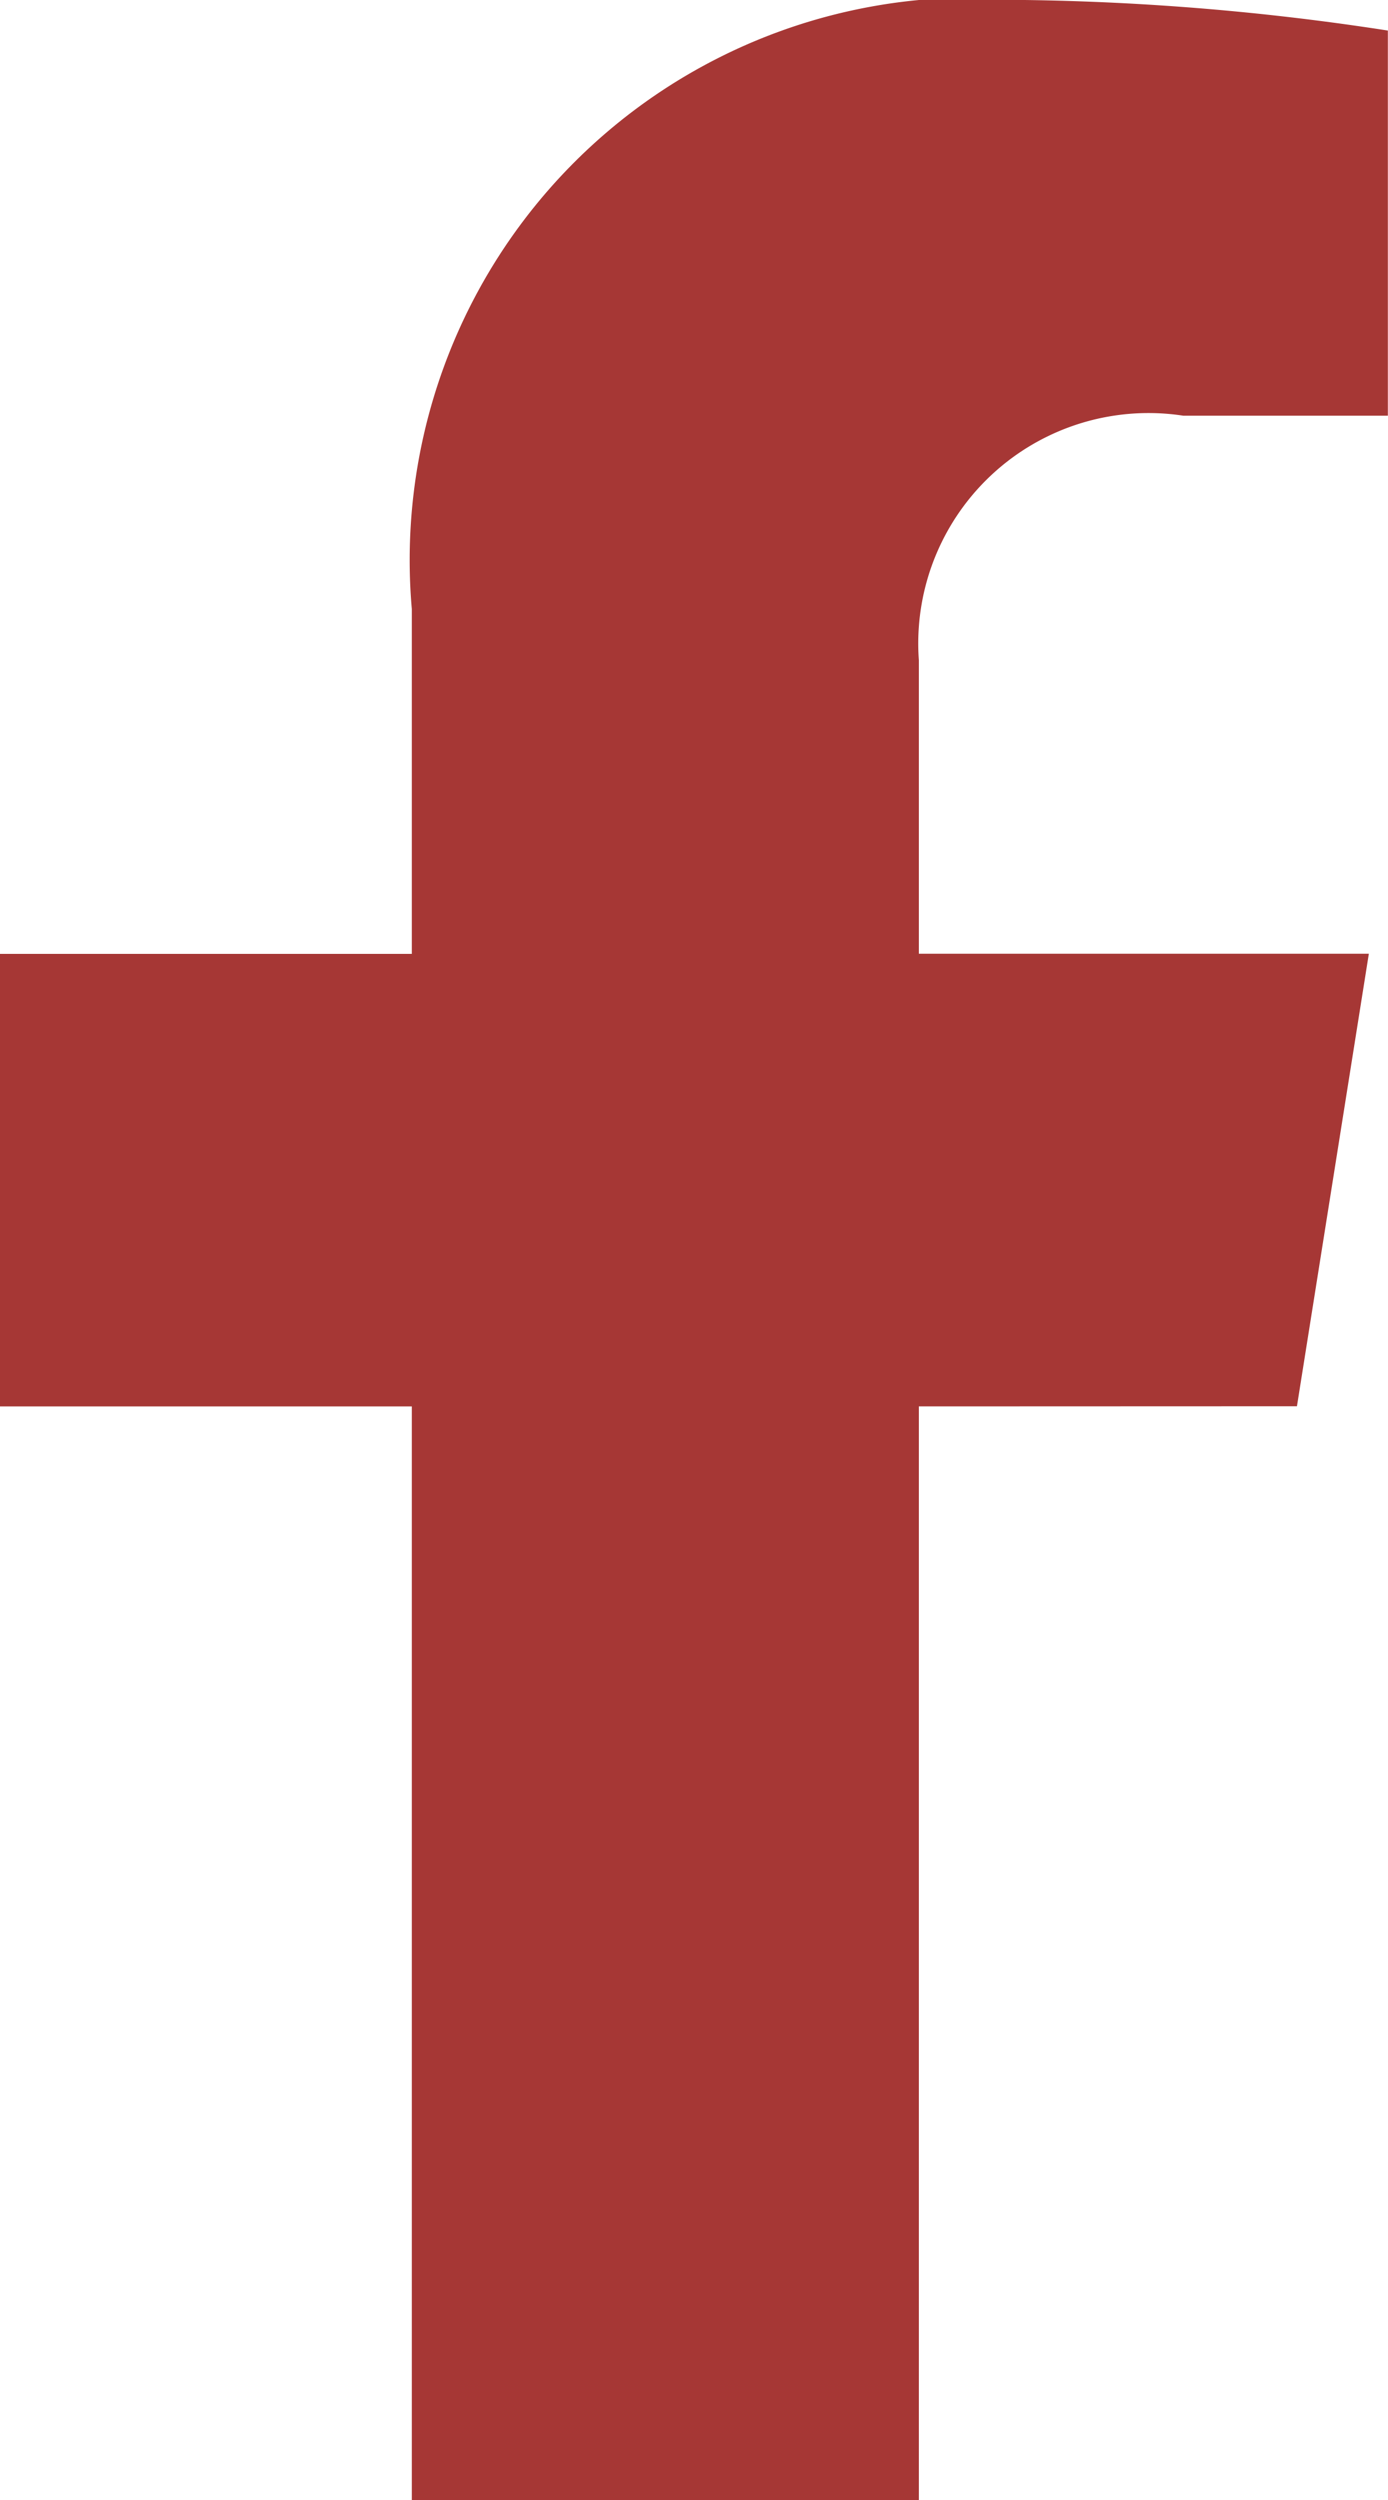
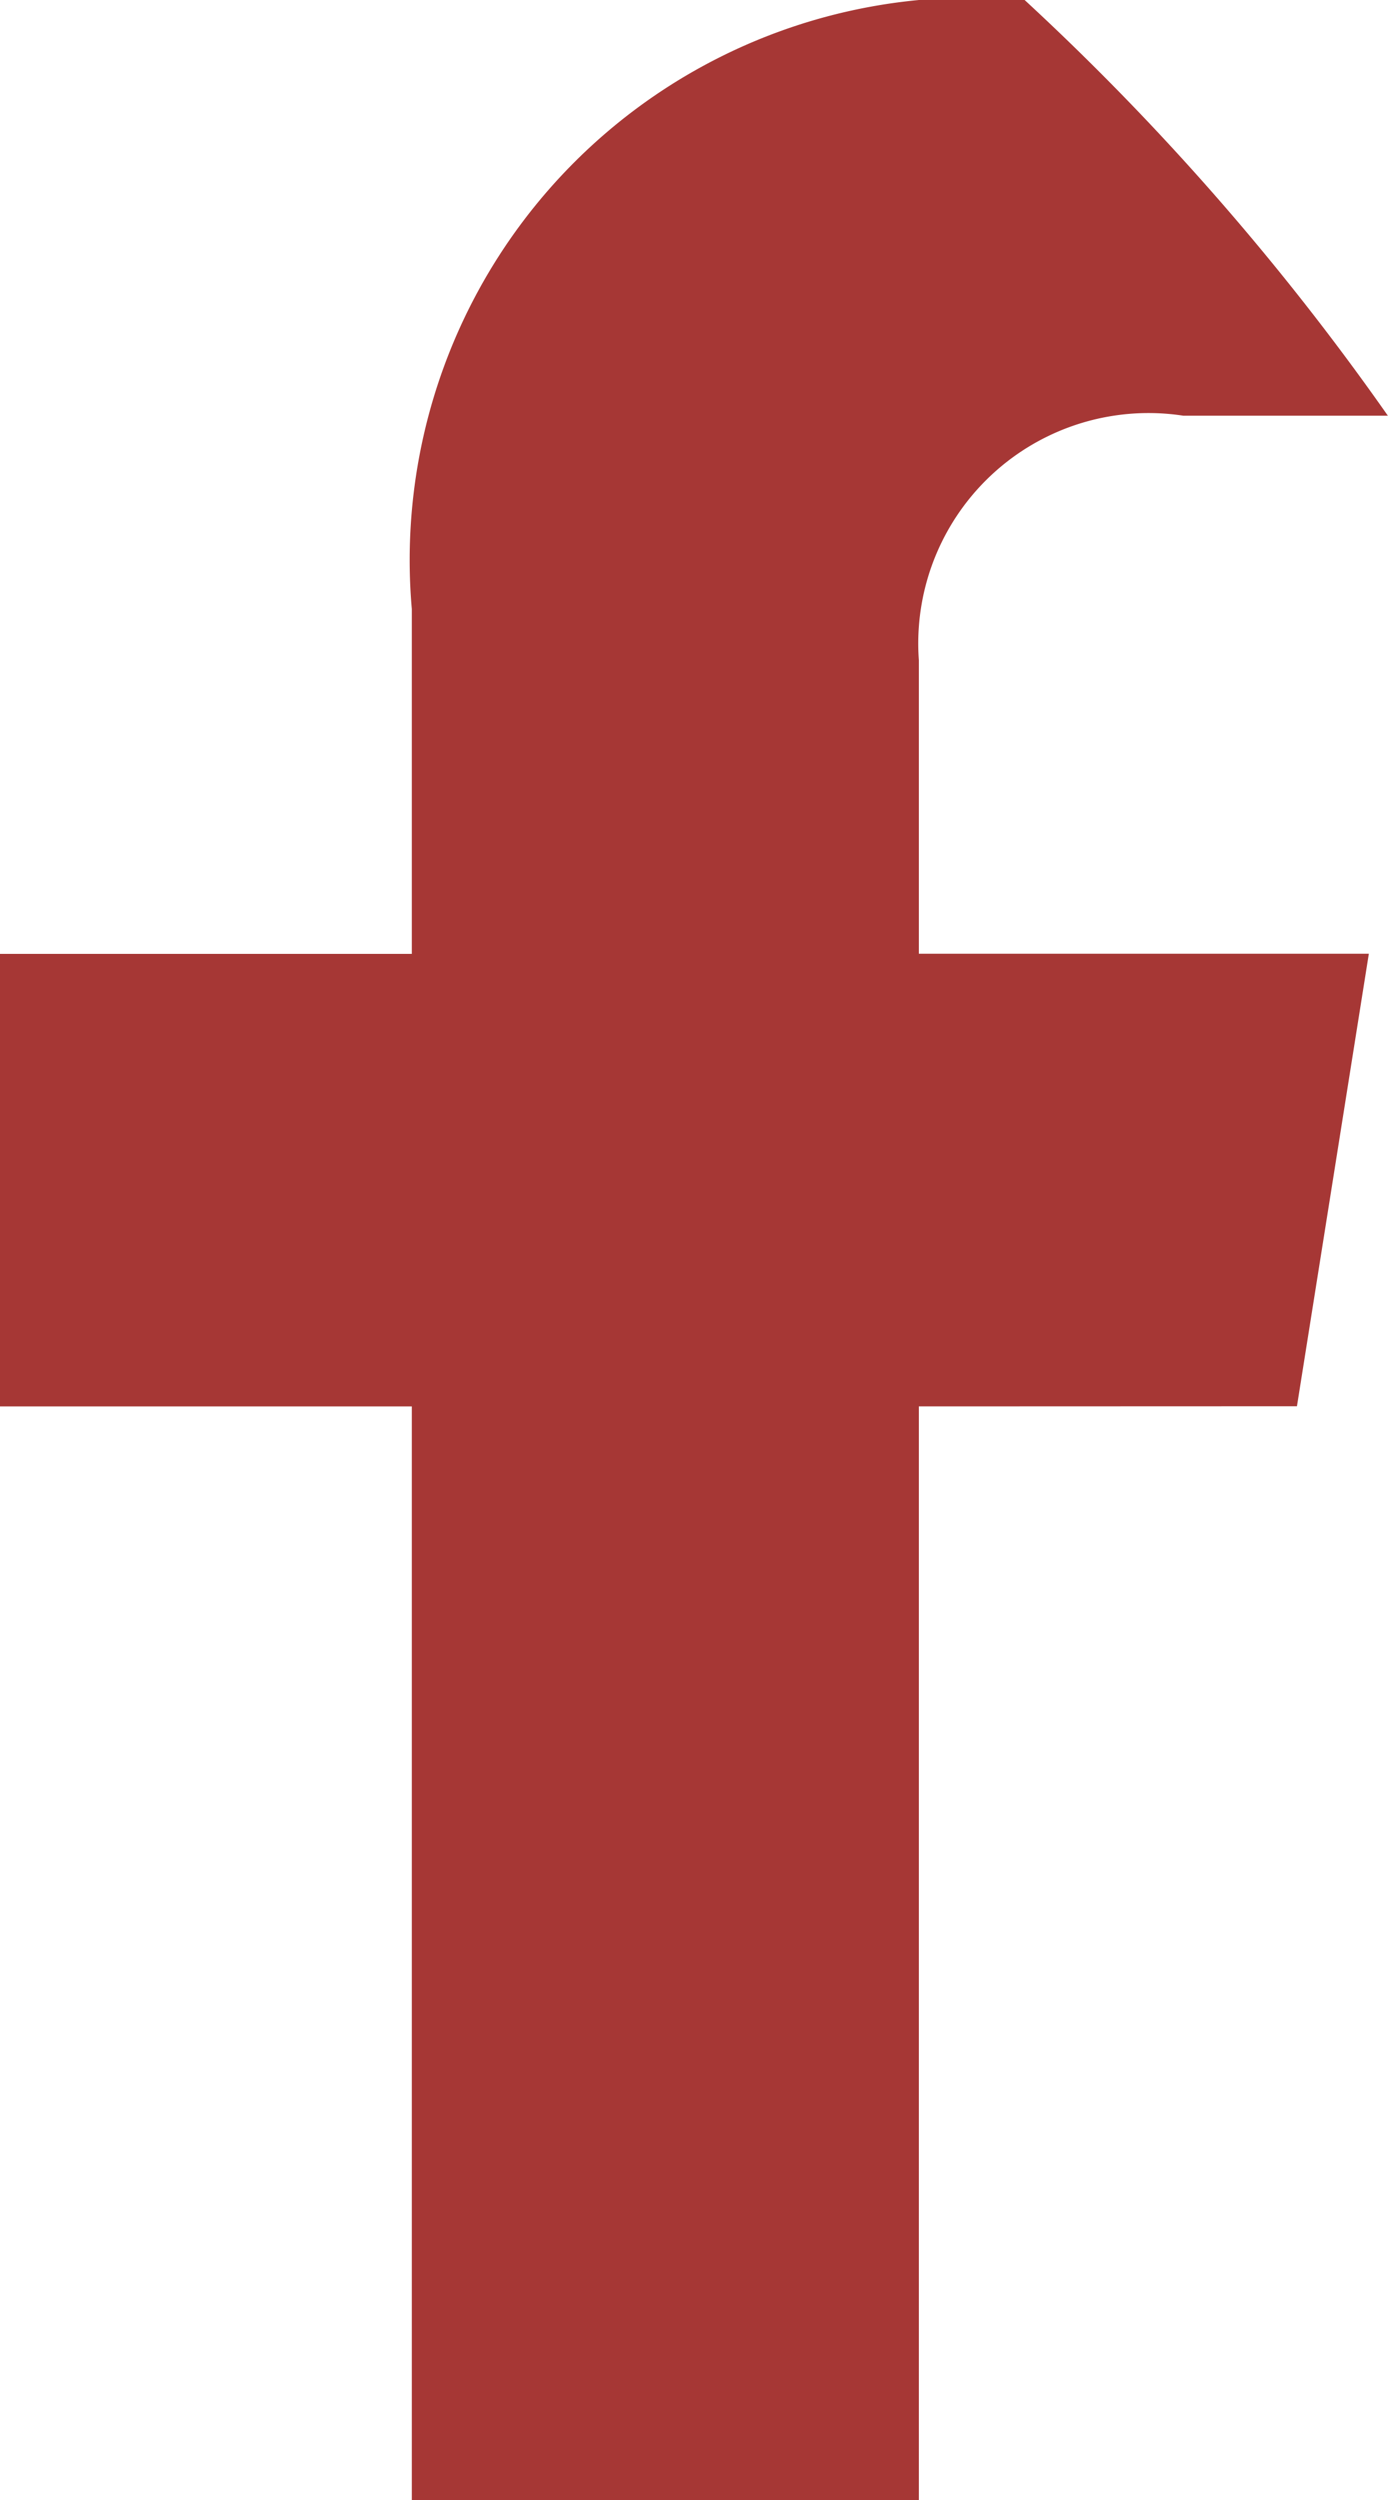
<svg xmlns="http://www.w3.org/2000/svg" width="10" height="18" viewBox="0 0 10 18">
-   <path d="M9.344 10.125l.518-3.258H6.62V4.753a1.659 1.659 0 011.905-1.76h1.474V.22A18.631 18.631 0 007.382 0a4.05 4.05 0 00-4.415 4.385v2.483H-.001v3.258h2.968v7.875H6.62v-7.875z" fill="#a63735" />
+   <path d="M9.344 10.125l.518-3.258H6.62V4.753a1.659 1.659 0 011.905-1.76h1.474A18.631 18.631 0 007.382 0a4.05 4.05 0 00-4.415 4.385v2.483H-.001v3.258h2.968v7.875H6.62v-7.875z" fill="#a63735" />
</svg>